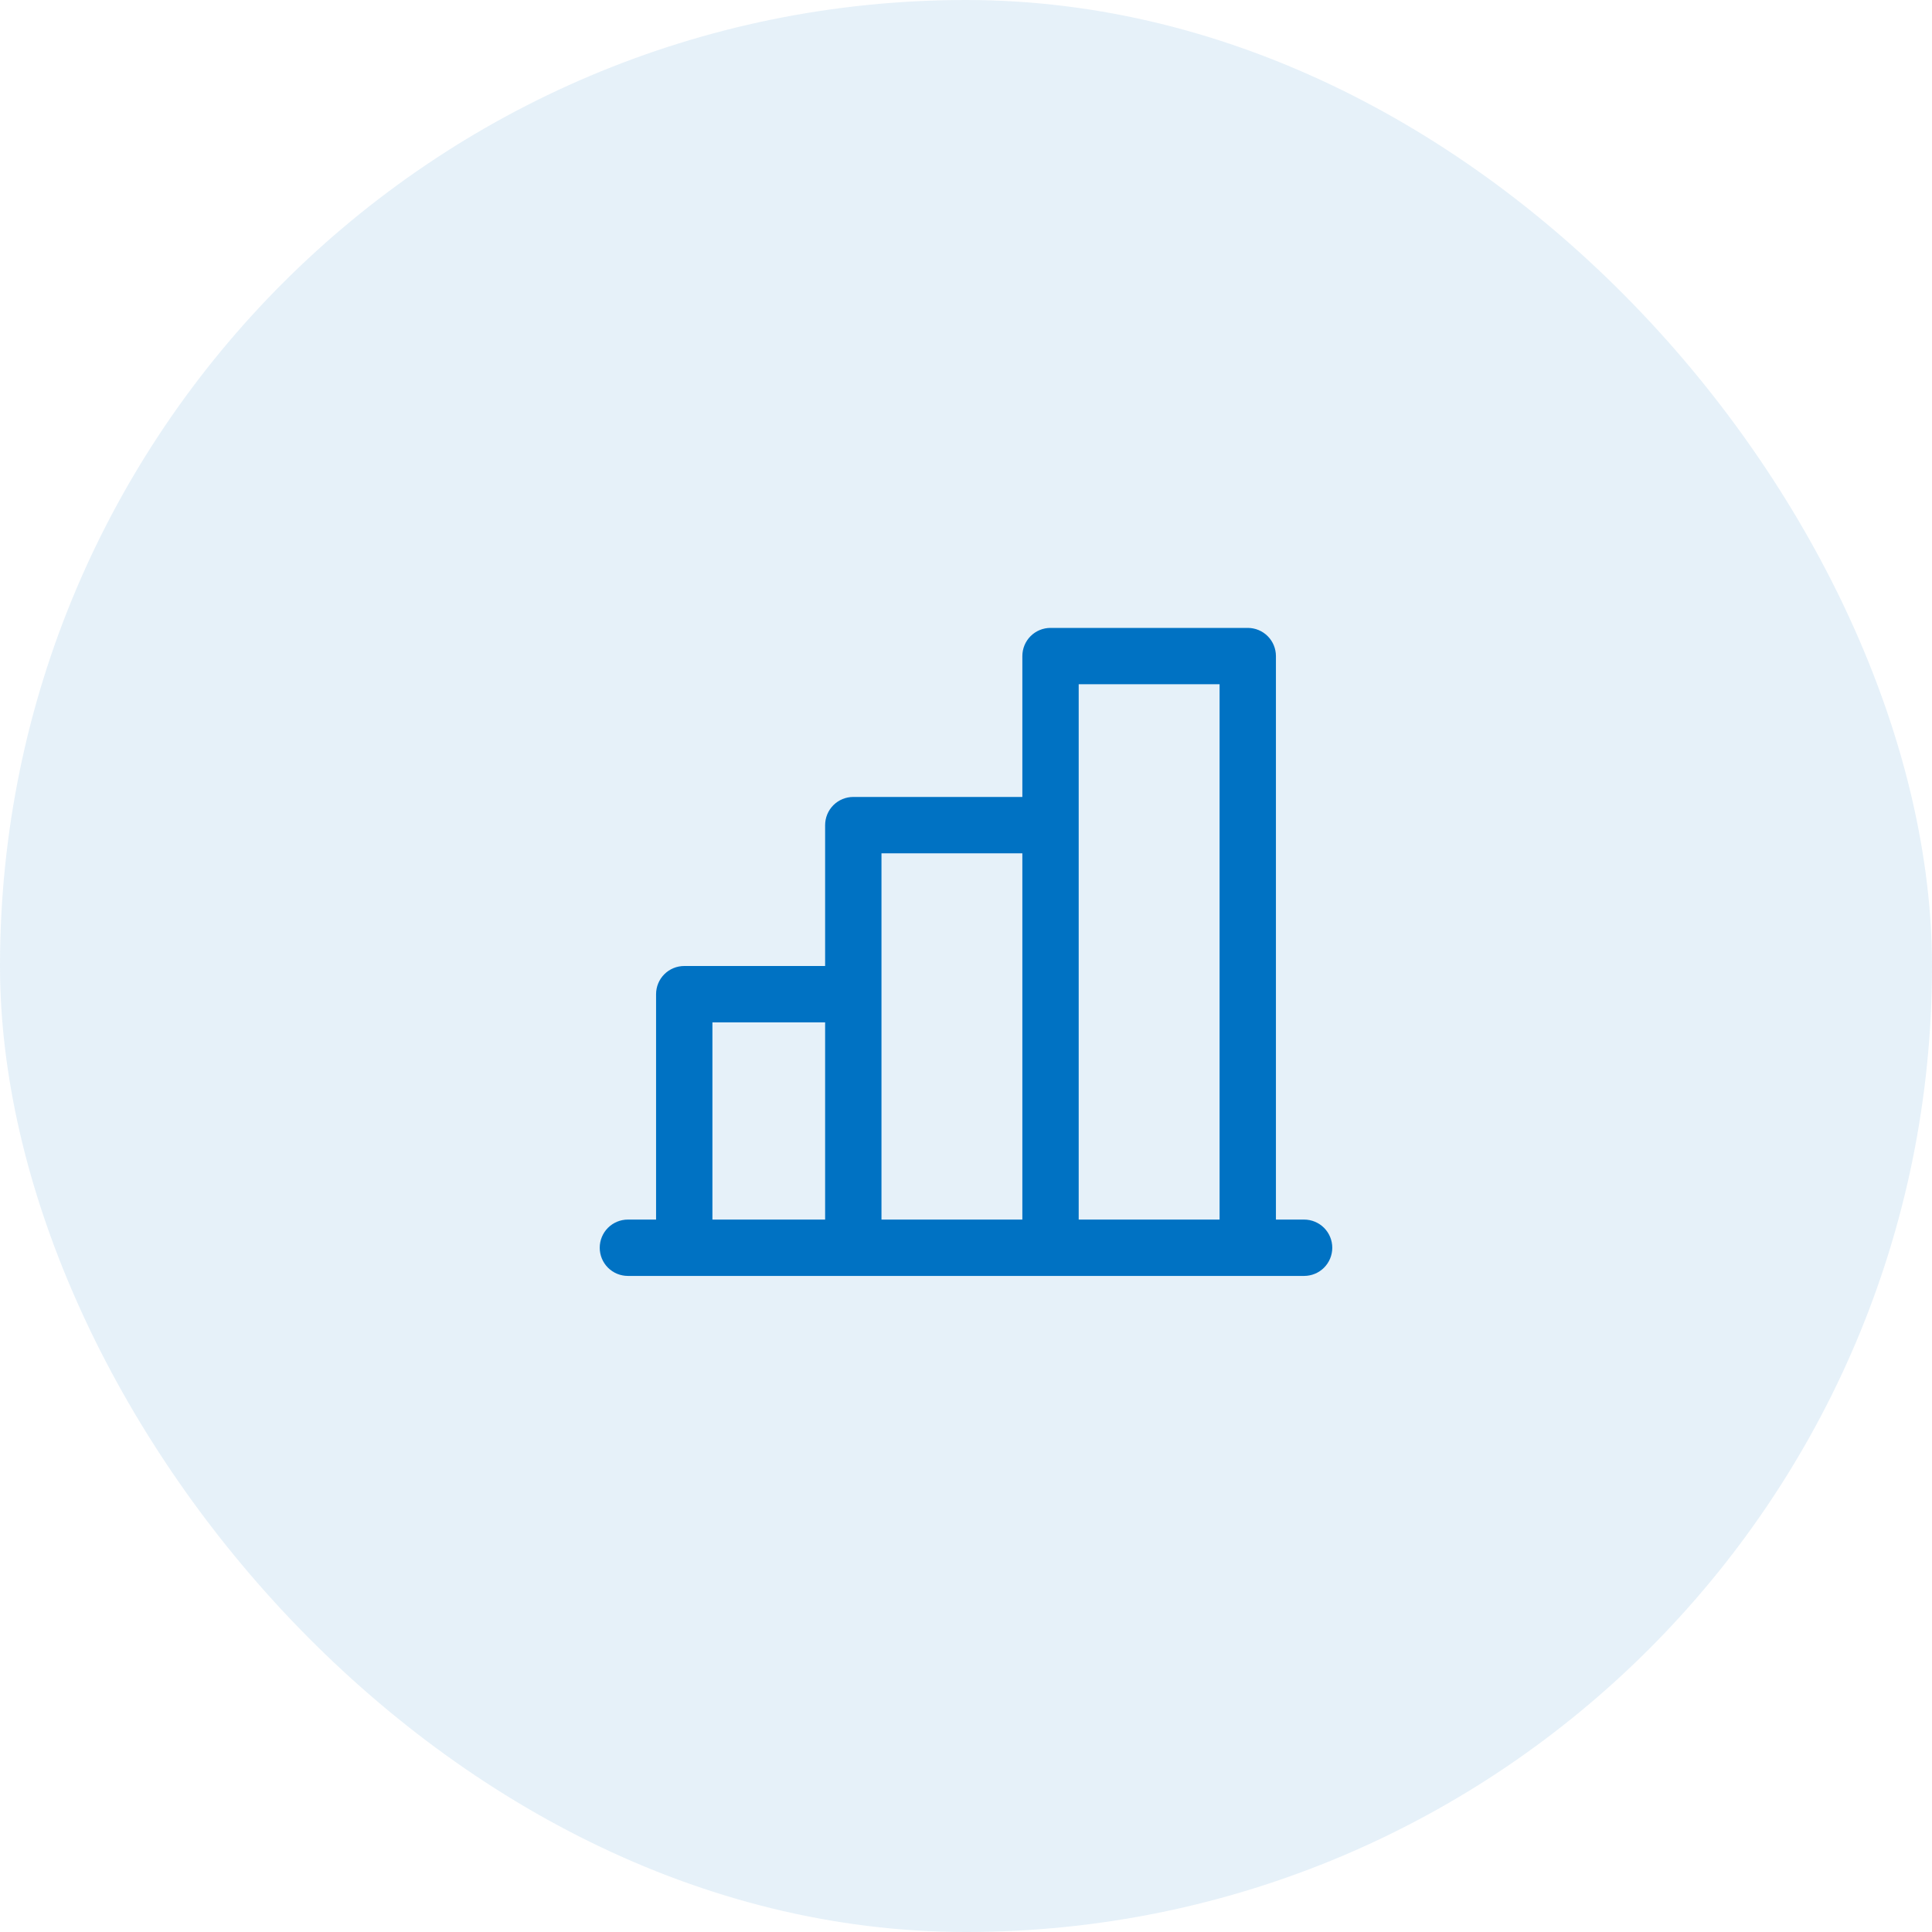
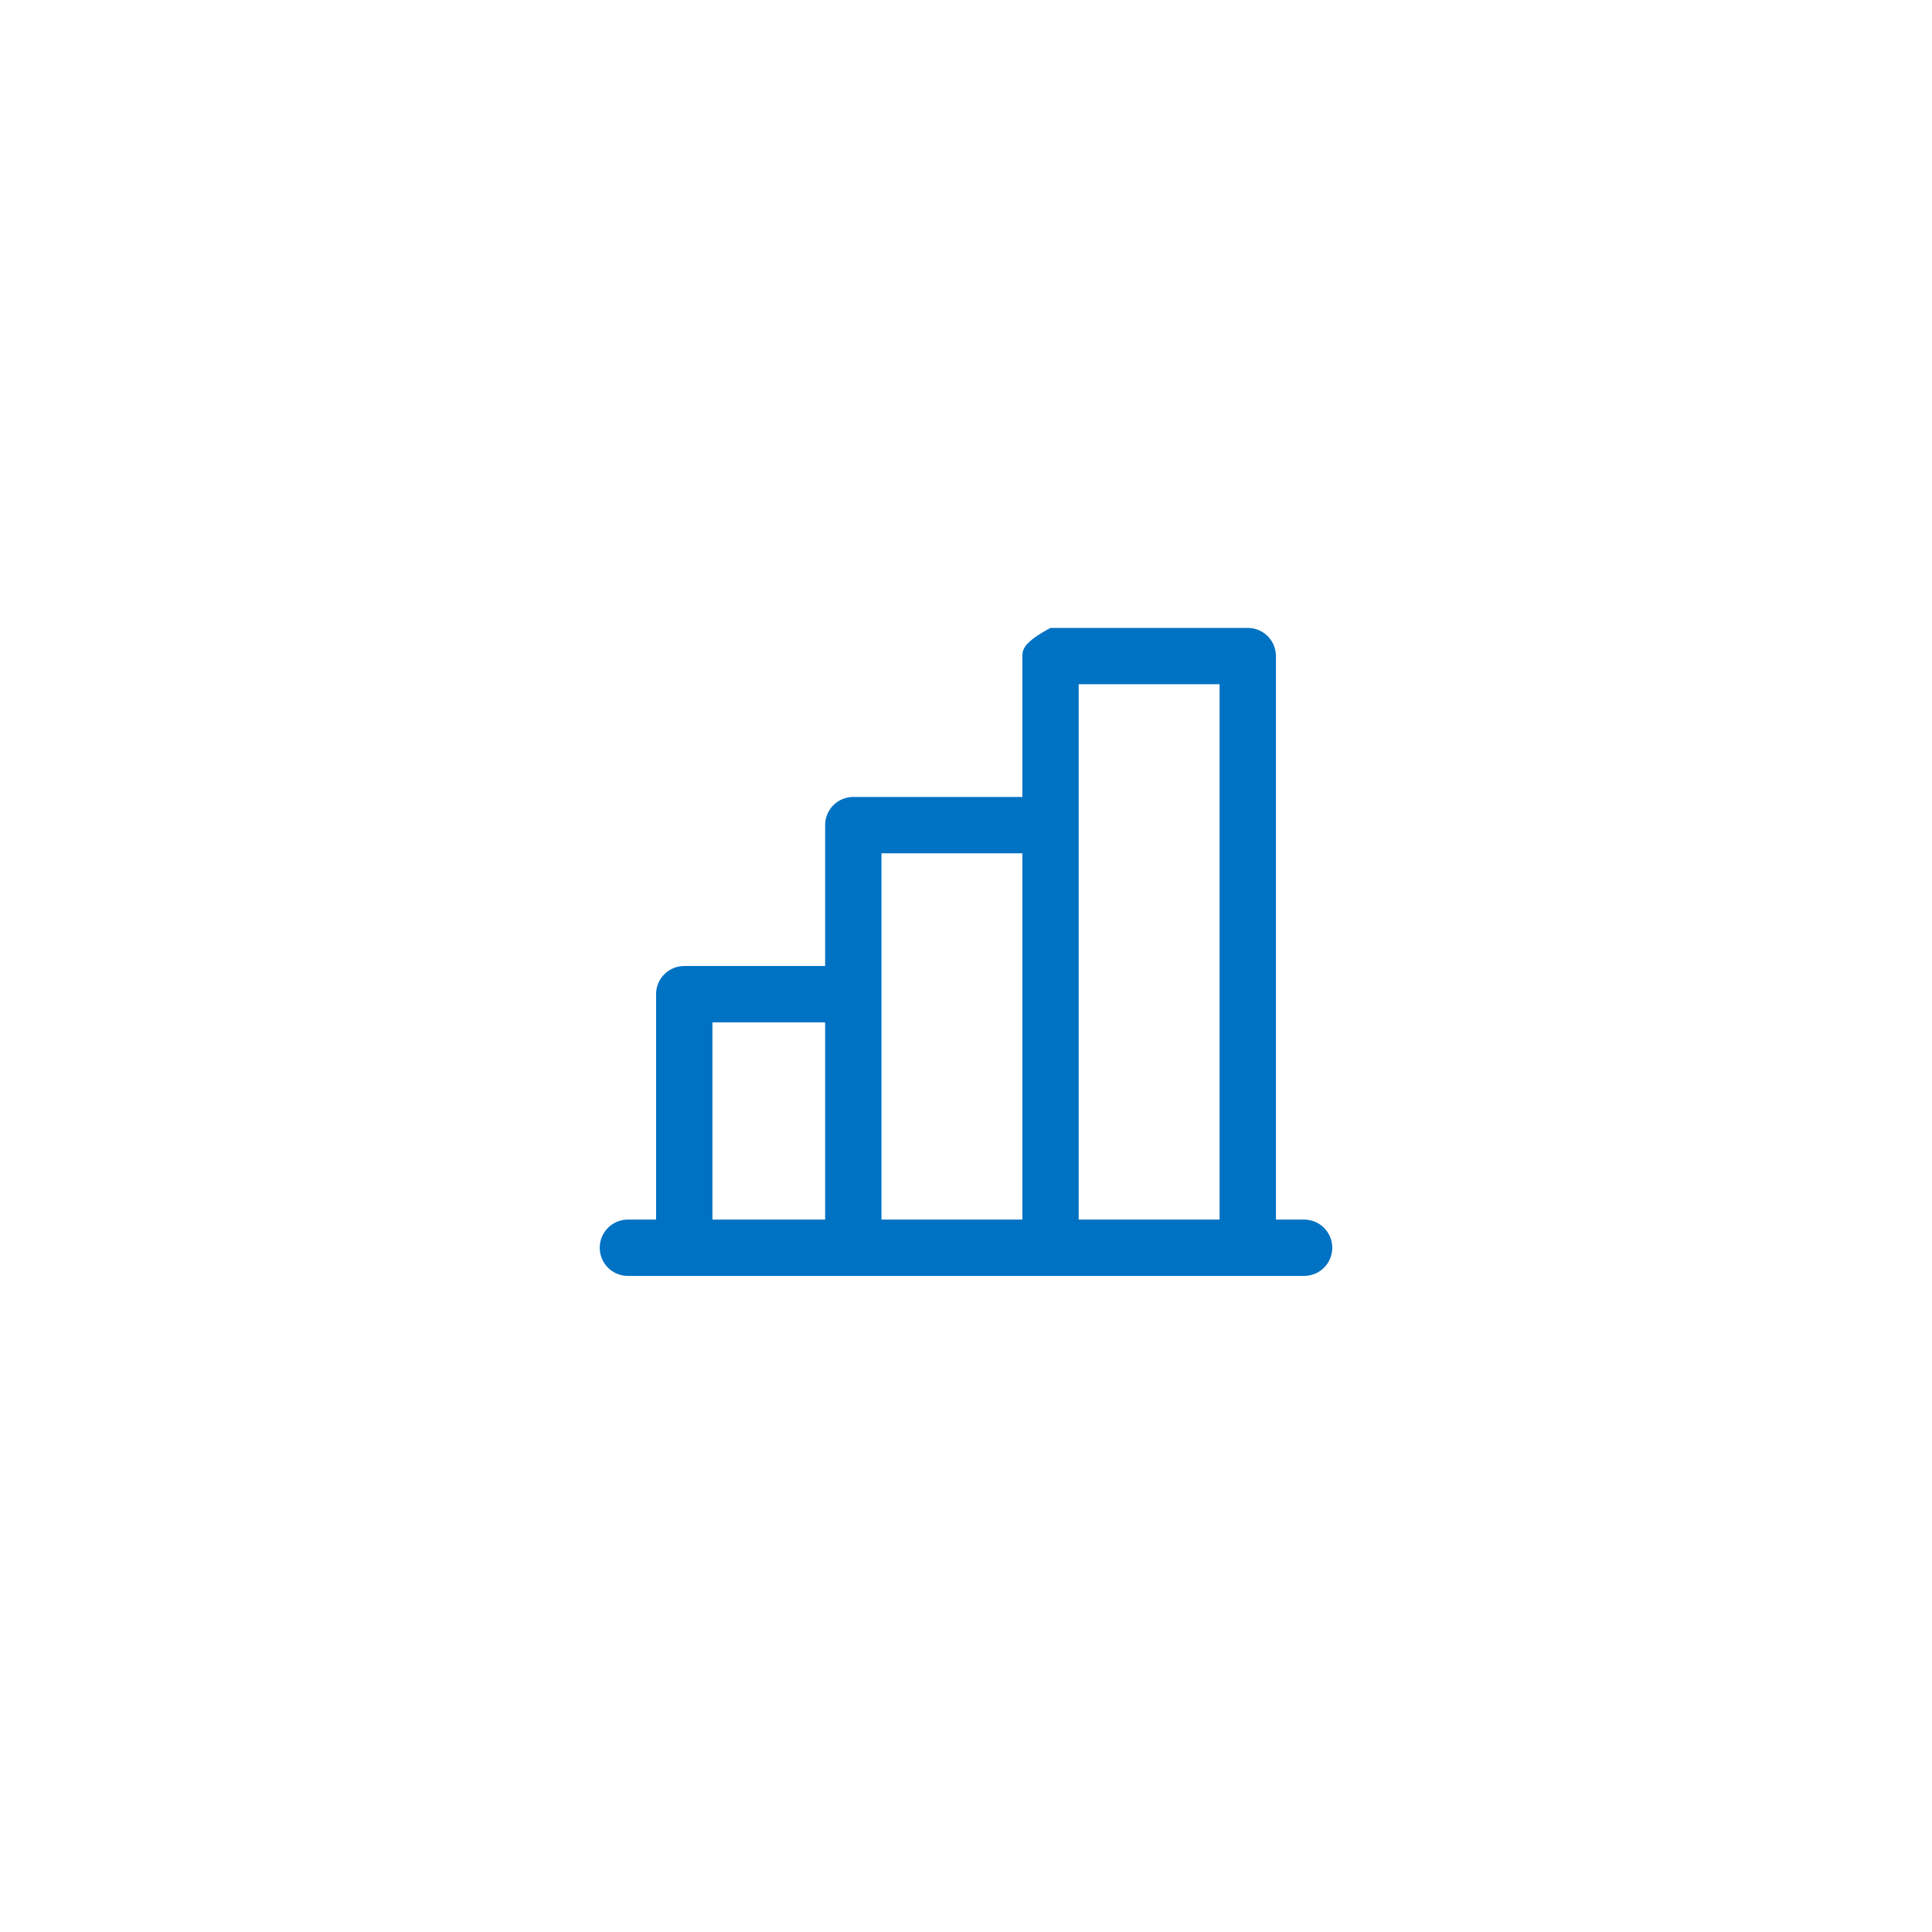
<svg xmlns="http://www.w3.org/2000/svg" width="60" height="60" viewBox="0 0 60 60" fill="none">
-   <rect width="60" height="60" rx="30" fill="#0072C3" fill-opacity="0.1" />
-   <path d="M40.5 37.875H39.625V20.375C39.625 20.143 39.533 19.92 39.369 19.756C39.205 19.592 38.982 19.5 38.75 19.5H32.625C32.393 19.5 32.17 19.592 32.006 19.756C31.842 19.92 31.75 20.143 31.75 20.375V24.75H26.5C26.268 24.75 26.045 24.842 25.881 25.006C25.717 25.17 25.625 25.393 25.625 25.625V30H21.25C21.018 30 20.795 30.092 20.631 30.256C20.467 30.42 20.375 30.643 20.375 30.875V37.875H19.5C19.268 37.875 19.045 37.967 18.881 38.131C18.717 38.295 18.625 38.518 18.625 38.75C18.625 38.982 18.717 39.205 18.881 39.369C19.045 39.533 19.268 39.625 19.5 39.625H40.5C40.732 39.625 40.955 39.533 41.119 39.369C41.283 39.205 41.375 38.982 41.375 38.75C41.375 38.518 41.283 38.295 41.119 38.131C40.955 37.967 40.732 37.875 40.5 37.875ZM33.5 21.25H37.875V37.875H33.5V21.25ZM27.375 26.5H31.75V37.875H27.375V26.5ZM22.125 31.75H25.625V37.875H22.125V31.75Z" fill="#0072C3" />
+   <path d="M40.5 37.875H39.625V20.375C39.625 20.143 39.533 19.92 39.369 19.756C39.205 19.592 38.982 19.5 38.75 19.5H32.625C31.842 19.92 31.75 20.143 31.75 20.375V24.75H26.5C26.268 24.75 26.045 24.842 25.881 25.006C25.717 25.17 25.625 25.393 25.625 25.625V30H21.25C21.018 30 20.795 30.092 20.631 30.256C20.467 30.42 20.375 30.643 20.375 30.875V37.875H19.5C19.268 37.875 19.045 37.967 18.881 38.131C18.717 38.295 18.625 38.518 18.625 38.75C18.625 38.982 18.717 39.205 18.881 39.369C19.045 39.533 19.268 39.625 19.5 39.625H40.5C40.732 39.625 40.955 39.533 41.119 39.369C41.283 39.205 41.375 38.982 41.375 38.75C41.375 38.518 41.283 38.295 41.119 38.131C40.955 37.967 40.732 37.875 40.5 37.875ZM33.5 21.25H37.875V37.875H33.5V21.25ZM27.375 26.5H31.75V37.875H27.375V26.5ZM22.125 31.75H25.625V37.875H22.125V31.75Z" fill="#0072C3" />
</svg>